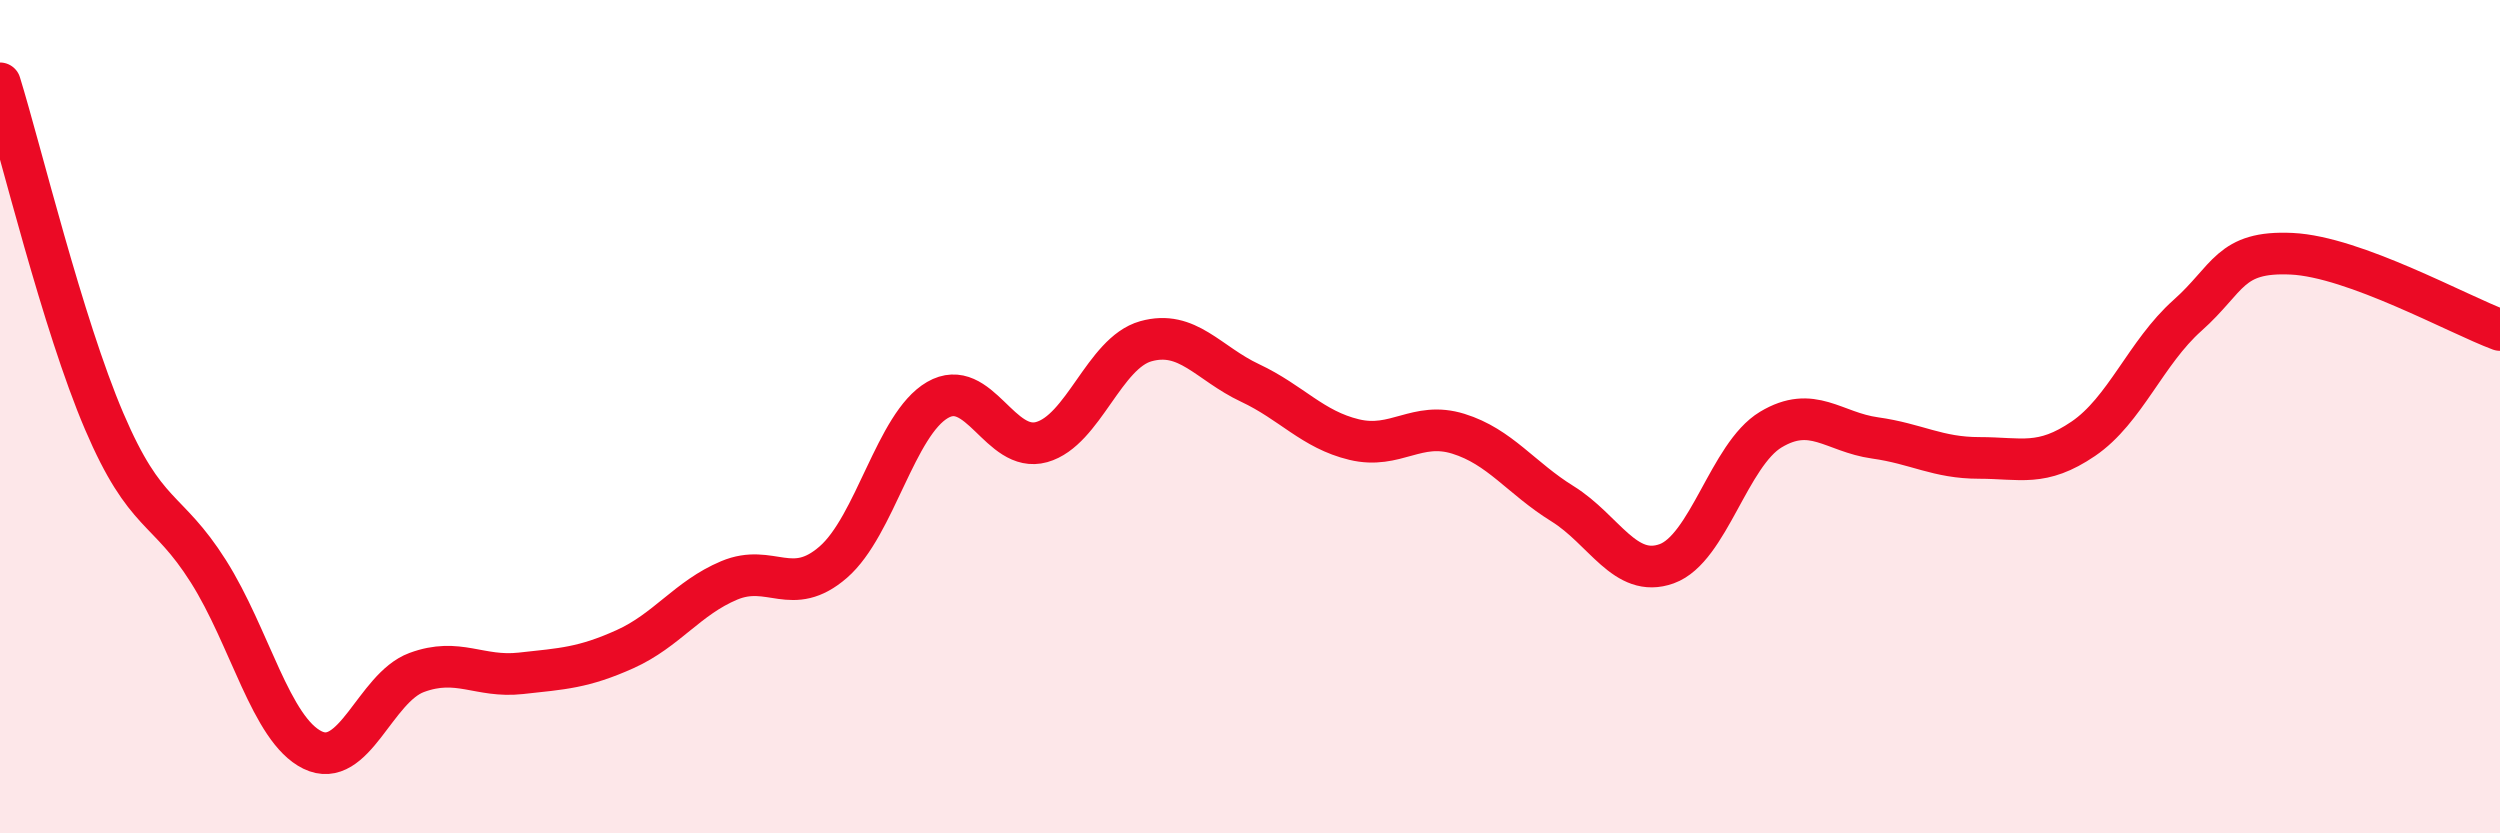
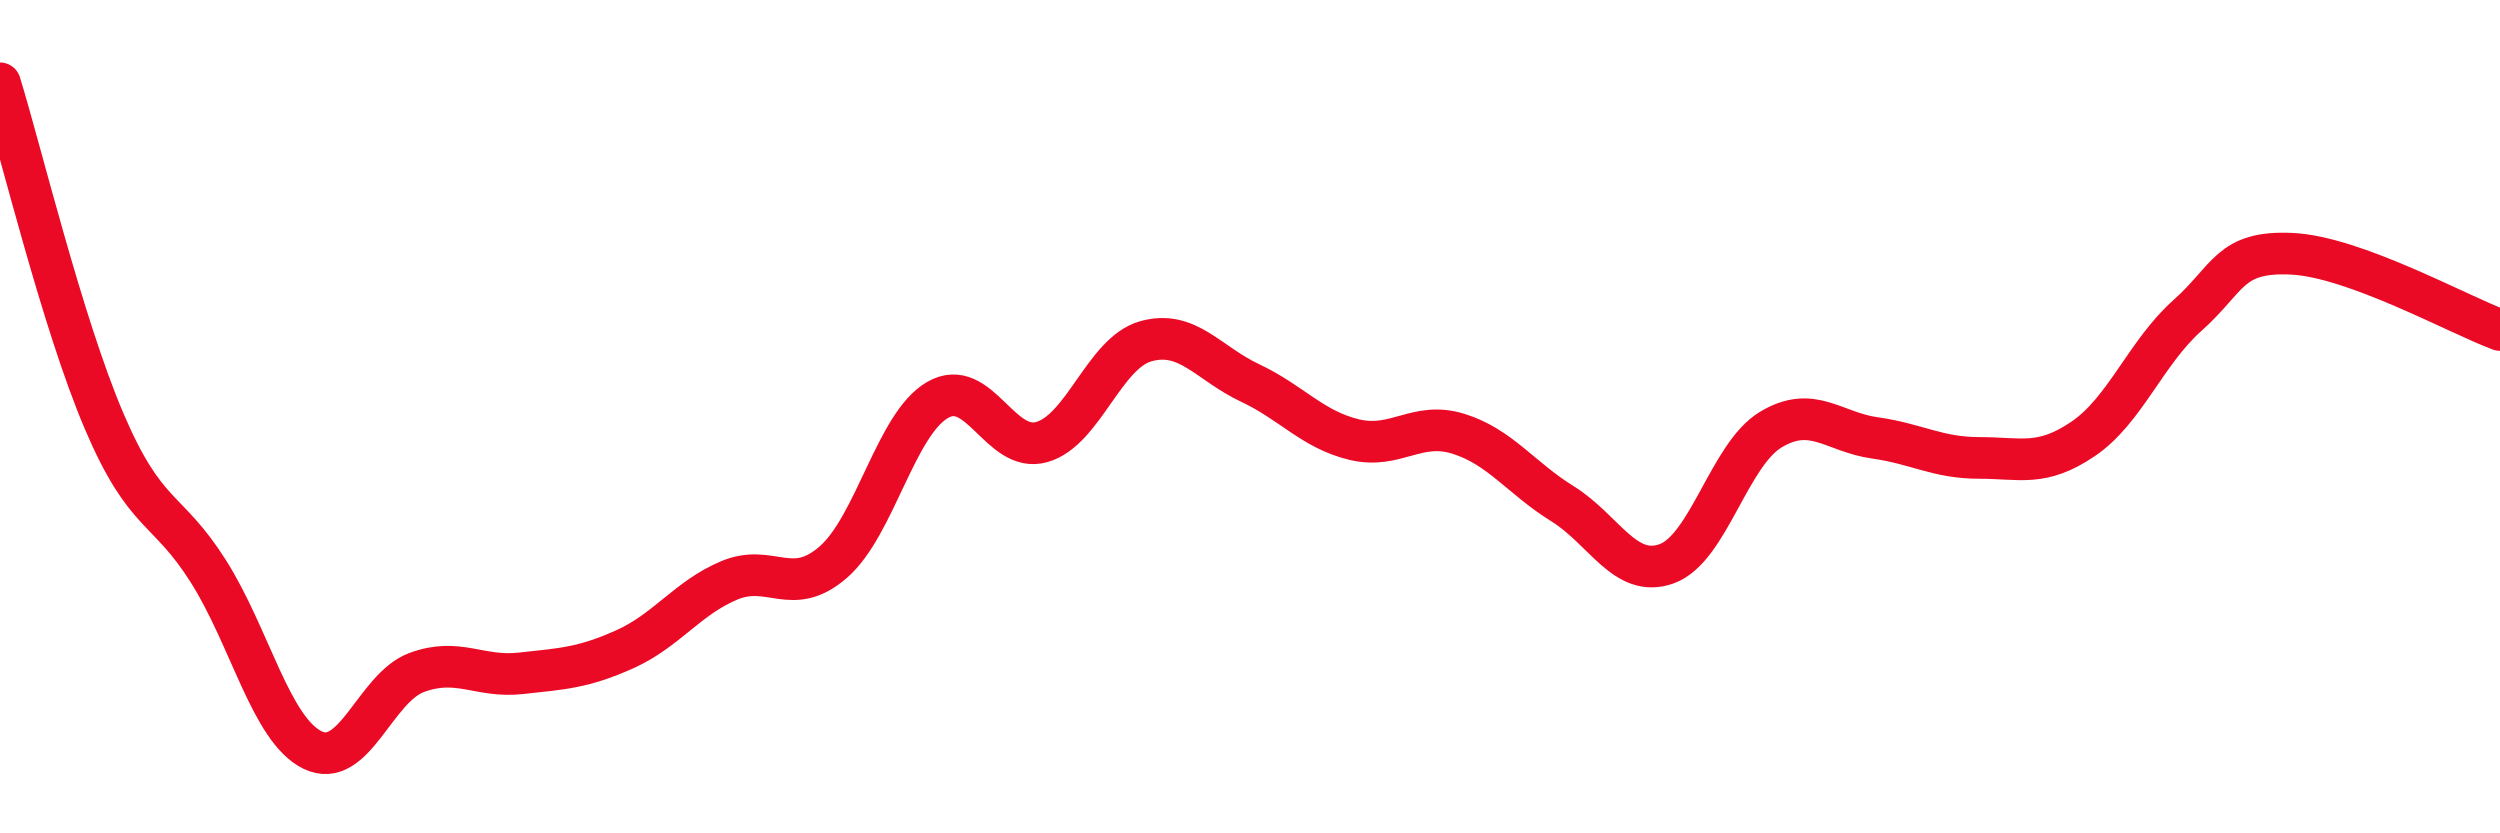
<svg xmlns="http://www.w3.org/2000/svg" width="60" height="20" viewBox="0 0 60 20">
-   <path d="M 0,2 C 0.5,3.62 1.5,7.77 2.5,10.11 C 3.5,12.45 4,12.13 5,13.71 C 6,15.29 6.5,17.51 7.5,18 C 8.5,18.49 9,16.51 10,16.14 C 11,15.77 11.5,16.27 12.5,16.16 C 13.5,16.05 14,16.03 15,15.58 C 16,15.13 16.5,14.35 17.5,13.93 C 18.5,13.51 19,14.36 20,13.49 C 21,12.62 21.5,10.18 22.5,9.6 C 23.5,9.02 24,10.89 25,10.61 C 26,10.33 26.5,8.47 27.5,8.19 C 28.5,7.91 29,8.72 30,9.19 C 31,9.66 31.5,10.31 32.5,10.55 C 33.5,10.79 34,10.1 35,10.41 C 36,10.72 36.5,11.47 37.5,12.09 C 38.5,12.71 39,13.89 40,13.53 C 41,13.17 41.5,10.91 42.5,10.31 C 43.5,9.71 44,10.37 45,10.51 C 46,10.65 46.5,10.99 47.5,10.99 C 48.5,10.99 49,11.21 50,10.53 C 51,9.85 51.5,8.46 52.5,7.57 C 53.5,6.68 53.5,6.02 55,6.09 C 56.5,6.16 59,7.55 60,7.92L60 20L0 20Z" fill="#EB0A25" opacity="0.1" stroke-linecap="round" stroke-linejoin="round" />
  <path d="M 0,2 C 0.5,3.62 1.5,7.77 2.5,10.11 C 3.5,12.45 4,12.13 5,13.71 C 6,15.29 6.5,17.51 7.5,18 C 8.5,18.49 9,16.51 10,16.14 C 11,15.77 11.5,16.27 12.5,16.16 C 13.5,16.05 14,16.03 15,15.58 C 16,15.13 16.5,14.35 17.5,13.93 C 18.5,13.51 19,14.36 20,13.49 C 21,12.62 21.5,10.18 22.5,9.6 C 23.5,9.02 24,10.89 25,10.61 C 26,10.33 26.5,8.47 27.5,8.19 C 28.5,7.91 29,8.72 30,9.19 C 31,9.66 31.5,10.31 32.5,10.55 C 33.5,10.79 34,10.1 35,10.41 C 36,10.72 36.5,11.47 37.5,12.09 C 38.5,12.71 39,13.89 40,13.53 C 41,13.17 41.5,10.91 42.5,10.31 C 43.5,9.71 44,10.37 45,10.51 C 46,10.65 46.5,10.99 47.5,10.99 C 48.5,10.99 49,11.21 50,10.53 C 51,9.85 51.5,8.46 52.5,7.57 C 53.5,6.68 53.5,6.02 55,6.09 C 56.5,6.16 59,7.55 60,7.92" stroke="#EB0A25" stroke-width="1" fill="none" stroke-linecap="round" stroke-linejoin="round" />
</svg>